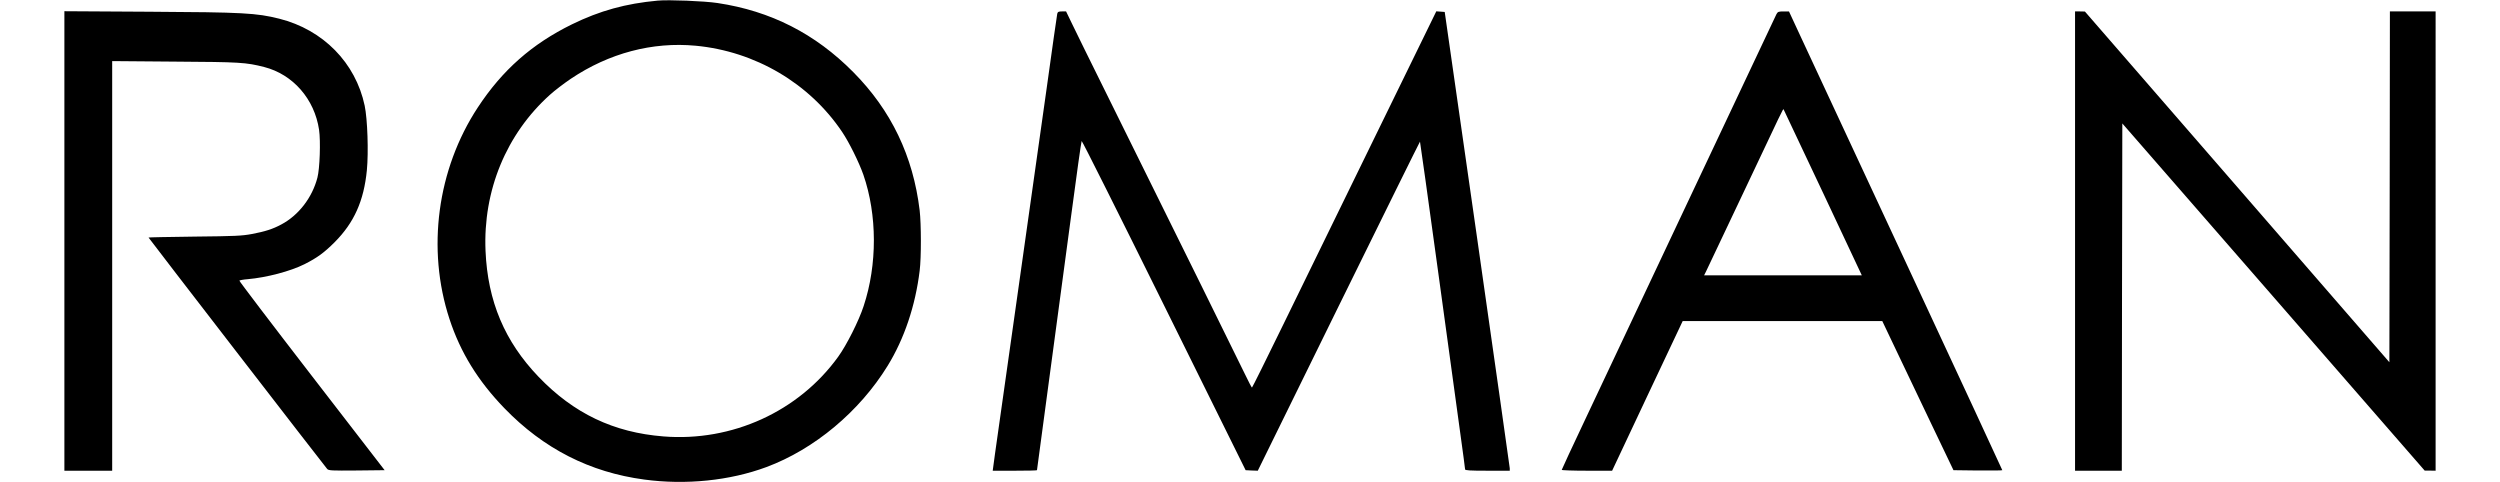
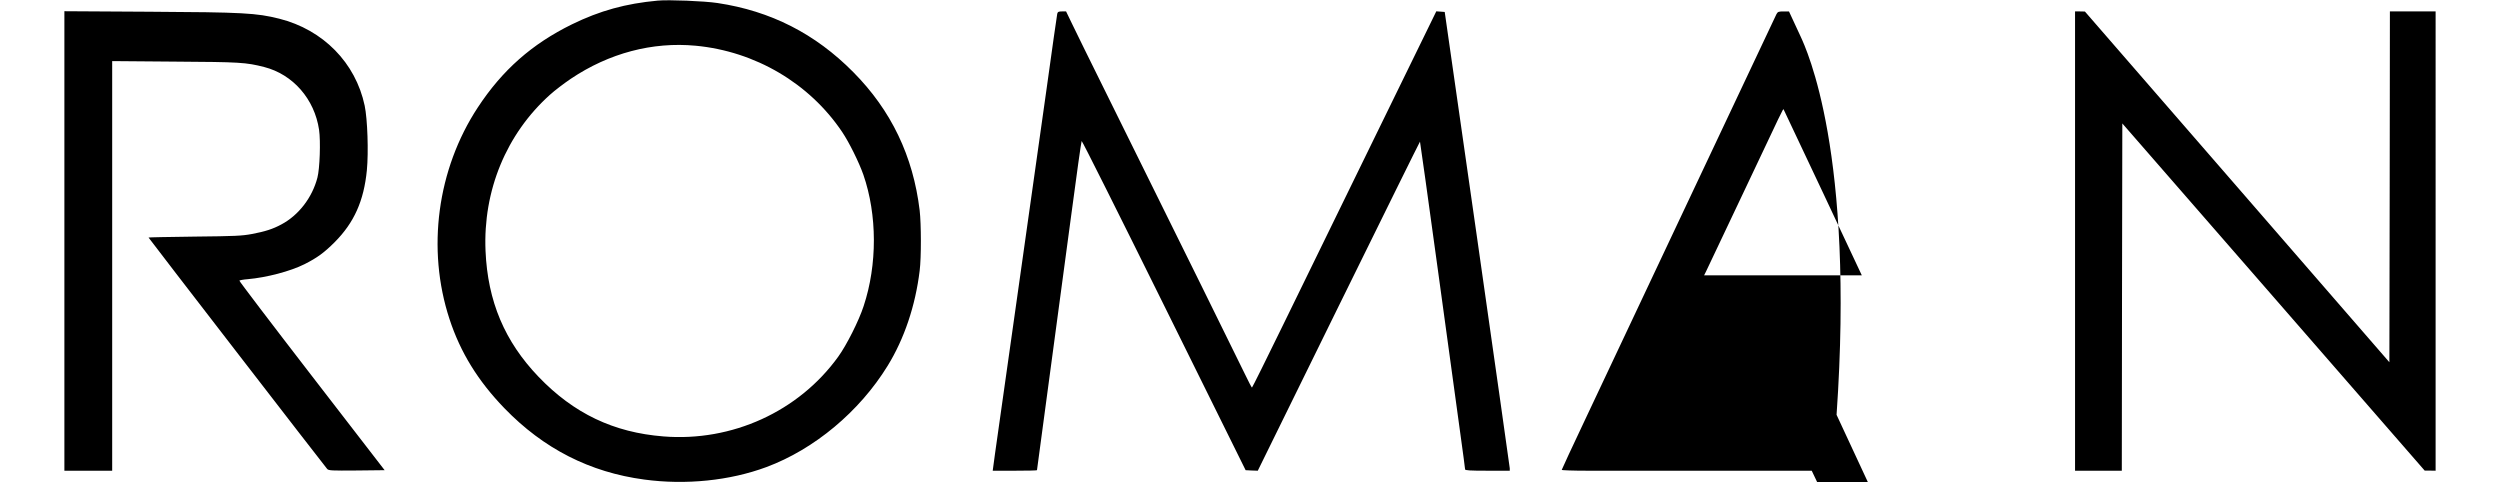
<svg xmlns="http://www.w3.org/2000/svg" version="1.0" width="140" height="27" viewBox="0 0 2282 464">
-   <path d="M571 .6c-30.7 2.8-55.7 9.7-82.5 22.8-38.5 18.9-67 44-90.7 80.1-39 59.4-49.3 136.1-27.2 203.5 10.5 32.1 27.4 59.5 52.8 85.8 37.7 39 82.3 61.7 134.6 68.7 39.9 5.4 82.3 1.1 117.6-12 46-17.1 89.6-53.4 116.7-97.5 16-26 26.7-57.8 30.8-91.5 1.6-12.8 1.5-45 0-58-6.3-52.3-27.4-96.3-63.9-133.1-36.6-37-79.4-58.8-130.7-66.5C615.9 1 581.6-.4 571 .6zM607.5 44c57.3 5.4 109.5 36.1 141 83 6.8 10.1 16.2 29.2 20.4 41.1 13.4 38.7 13.5 86.6.3 126.4-4.6 14.2-16.4 37.6-24.5 48.8-38 52.7-102.2 82-168.2 76.7-48-3.8-86.3-22.1-120.1-57.3-32.7-34.1-49-72.7-51.1-121.2-2.5-58.1 20-112.6 62-150.3 4.5-4.1 13.6-11 20.1-15.4 36.8-24.7 78.5-35.7 120.1-31.8zM0 231.9V453h46V58.8l60.3.5c62.7.4 68.3.7 86 5.2 27.7 7.1 48.4 30.8 52.8 60.4 1.6 11 .7 37.4-1.6 46.1-5 19.2-18.1 36.2-34.7 45-8.1 4.4-15.6 6.8-28.3 9.2-9.7 1.8-16.2 2.1-55.2 2.5-24.4.3-44.3.7-44.3.9 0 .5 169.7 220.3 171.9 222.7 1.5 1.6 4 1.7 28.5 1.5l26.8-.3-70.1-90.8c-38.6-50-69.9-91.2-69.7-91.6.3-.4 3.8-1.1 7.9-1.4 18.3-1.6 41.1-7.6 54.7-14.4 12.3-6.2 19-11.1 29.1-21.2 18.7-18.8 28.1-39.7 31-69.2 1.7-17.6.6-49.4-2.1-62.2-8.7-41.2-40-73.1-82.2-83.7-22-5.5-34.7-6.2-125-6.7L0 10.8v221.1zM955.5 13.2c-.3 1.3-5 34.2-10.4 73.3-5.5 39-18.4 130.2-28.6 202.5-10.2 72.3-19.6 138.8-20.9 147.7l-2.2 16.3h21.3c11.7 0 21.3-.2 21.3-.5 0-.2 5.2-38.8 11.5-85.7 6.3-46.9 15.8-117.9 21.2-157.8 5.3-39.9 9.9-72.9 10.3-73.3.4-.4 36 70.7 79.2 158l78.6 158.8 5.9.3 5.8.2 77.9-158.5c42.9-87.2 78.1-158.4 78.2-158.2.2.2 8 56.3 17.4 124.8 9.4 68.4 19.1 139 21.5 156.8 2.5 17.9 4.5 33.1 4.5 33.8 0 1 4.4 1.3 21.5 1.3h21.5v-2.3c-.1-1.2-14.1-100.5-31.3-220.7l-31.3-218.5-4-.3-4.1-.3-58.8 120.3c-32.3 66.2-72.1 147.6-88.4 181-16.3 33.5-29.9 60.8-30.2 60.8-.3 0-3.3-5.7-6.7-12.8-5.4-11.3-60.7-123.3-134.4-272.2-14.3-28.9-28.7-58-31.9-64.8L964 11h-4c-3.3 0-4 .4-4.5 2.2zM1647.6 13.7c-.7 1.6-37.3 78.8-81.1 171.8-43.9 92.9-90 190.8-102.6 217.5-12.6 26.6-22.9 48.8-22.9 49.2 0 .4 10.9.8 24.3.8h24.2l33.9-72 34-72h192.1l13 27.3c7.1 14.9 22.5 47.2 34.2 71.7l21.3 44.5 23.5.3c12.9.1 23.5 0 23.5-.3s-41.2-89.1-91.6-197.3C1723 147 1676.8 47.8 1670.7 34.7l-11-23.7h-5.3c-4.8 0-5.5.3-6.8 2.7zm44.7 171.5l37.5 79.8H1578l1.9-3.8c1-2 17.5-36.8 36.6-77.2 37.3-79 37.5-79.4 38-78.8.1.1 17.2 36.2 37.8 80zM1935 232v221h45l.2-167.1.3-167.1 145.5 167 145.5 167.1h5.3l5.2.1V11h-44l-.2 168.8-.3 168.8L2091 179.8 1944.5 11.1l-4.7-.1h-4.8v221z" />
+   <path d="M571 .6c-30.7 2.8-55.7 9.7-82.5 22.8-38.5 18.9-67 44-90.7 80.1-39 59.4-49.3 136.1-27.2 203.5 10.5 32.1 27.4 59.5 52.8 85.8 37.7 39 82.3 61.7 134.6 68.7 39.9 5.4 82.3 1.1 117.6-12 46-17.1 89.6-53.4 116.7-97.5 16-26 26.7-57.8 30.8-91.5 1.6-12.8 1.5-45 0-58-6.3-52.3-27.4-96.3-63.9-133.1-36.6-37-79.4-58.8-130.7-66.5C615.9 1 581.6-.4 571 .6zM607.5 44c57.3 5.4 109.5 36.1 141 83 6.8 10.1 16.2 29.2 20.4 41.1 13.4 38.7 13.5 86.6.3 126.4-4.6 14.2-16.4 37.6-24.5 48.8-38 52.7-102.2 82-168.2 76.7-48-3.8-86.3-22.1-120.1-57.3-32.7-34.1-49-72.7-51.1-121.2-2.5-58.1 20-112.6 62-150.3 4.5-4.1 13.6-11 20.1-15.4 36.8-24.7 78.5-35.7 120.1-31.8zM0 231.9V453h46V58.8l60.3.5c62.7.4 68.3.7 86 5.2 27.7 7.1 48.4 30.8 52.8 60.4 1.6 11 .7 37.4-1.6 46.1-5 19.2-18.1 36.2-34.7 45-8.1 4.4-15.6 6.8-28.3 9.2-9.7 1.8-16.2 2.1-55.2 2.5-24.4.3-44.3.7-44.3.9 0 .5 169.7 220.3 171.9 222.7 1.5 1.6 4 1.7 28.5 1.5l26.8-.3-70.1-90.8c-38.6-50-69.9-91.2-69.7-91.6.3-.4 3.8-1.1 7.9-1.4 18.3-1.6 41.1-7.6 54.7-14.4 12.3-6.2 19-11.1 29.1-21.2 18.7-18.8 28.1-39.7 31-69.2 1.7-17.6.6-49.4-2.1-62.2-8.7-41.2-40-73.1-82.2-83.7-22-5.5-34.7-6.2-125-6.7L0 10.8v221.1zM955.5 13.2c-.3 1.3-5 34.2-10.4 73.3-5.5 39-18.4 130.2-28.6 202.5-10.2 72.3-19.6 138.8-20.9 147.7l-2.2 16.3h21.3c11.7 0 21.3-.2 21.3-.5 0-.2 5.2-38.8 11.5-85.7 6.3-46.9 15.8-117.9 21.2-157.8 5.3-39.9 9.9-72.9 10.3-73.3.4-.4 36 70.7 79.2 158l78.6 158.8 5.9.3 5.8.2 77.9-158.5c42.9-87.2 78.1-158.4 78.2-158.2.2.2 8 56.3 17.4 124.8 9.4 68.4 19.1 139 21.5 156.8 2.5 17.9 4.5 33.1 4.5 33.8 0 1 4.4 1.3 21.5 1.3h21.5v-2.3c-.1-1.2-14.1-100.5-31.3-220.7l-31.3-218.5-4-.3-4.1-.3-58.8 120.3c-32.3 66.2-72.1 147.6-88.4 181-16.3 33.5-29.9 60.8-30.2 60.8-.3 0-3.3-5.7-6.7-12.8-5.4-11.3-60.7-123.3-134.4-272.2-14.3-28.9-28.7-58-31.9-64.8L964 11h-4c-3.3 0-4 .4-4.5 2.2zM1647.6 13.7c-.7 1.6-37.3 78.8-81.1 171.8-43.9 92.9-90 190.8-102.6 217.5-12.6 26.6-22.9 48.8-22.9 49.2 0 .4 10.9.8 24.3.8h24.2h192.1l13 27.3c7.1 14.9 22.5 47.2 34.2 71.7l21.3 44.5 23.5.3c12.9.1 23.5 0 23.5-.3s-41.2-89.1-91.6-197.3C1723 147 1676.8 47.8 1670.7 34.7l-11-23.7h-5.3c-4.8 0-5.5.3-6.8 2.7zm44.7 171.5l37.5 79.8H1578l1.9-3.8c1-2 17.5-36.8 36.6-77.2 37.3-79 37.5-79.4 38-78.8.1.1 17.2 36.2 37.8 80zM1935 232v221h45l.2-167.1.3-167.1 145.5 167 145.5 167.1h5.3l5.2.1V11h-44l-.2 168.8-.3 168.8L2091 179.8 1944.5 11.1l-4.7-.1h-4.8v221z" />
</svg>